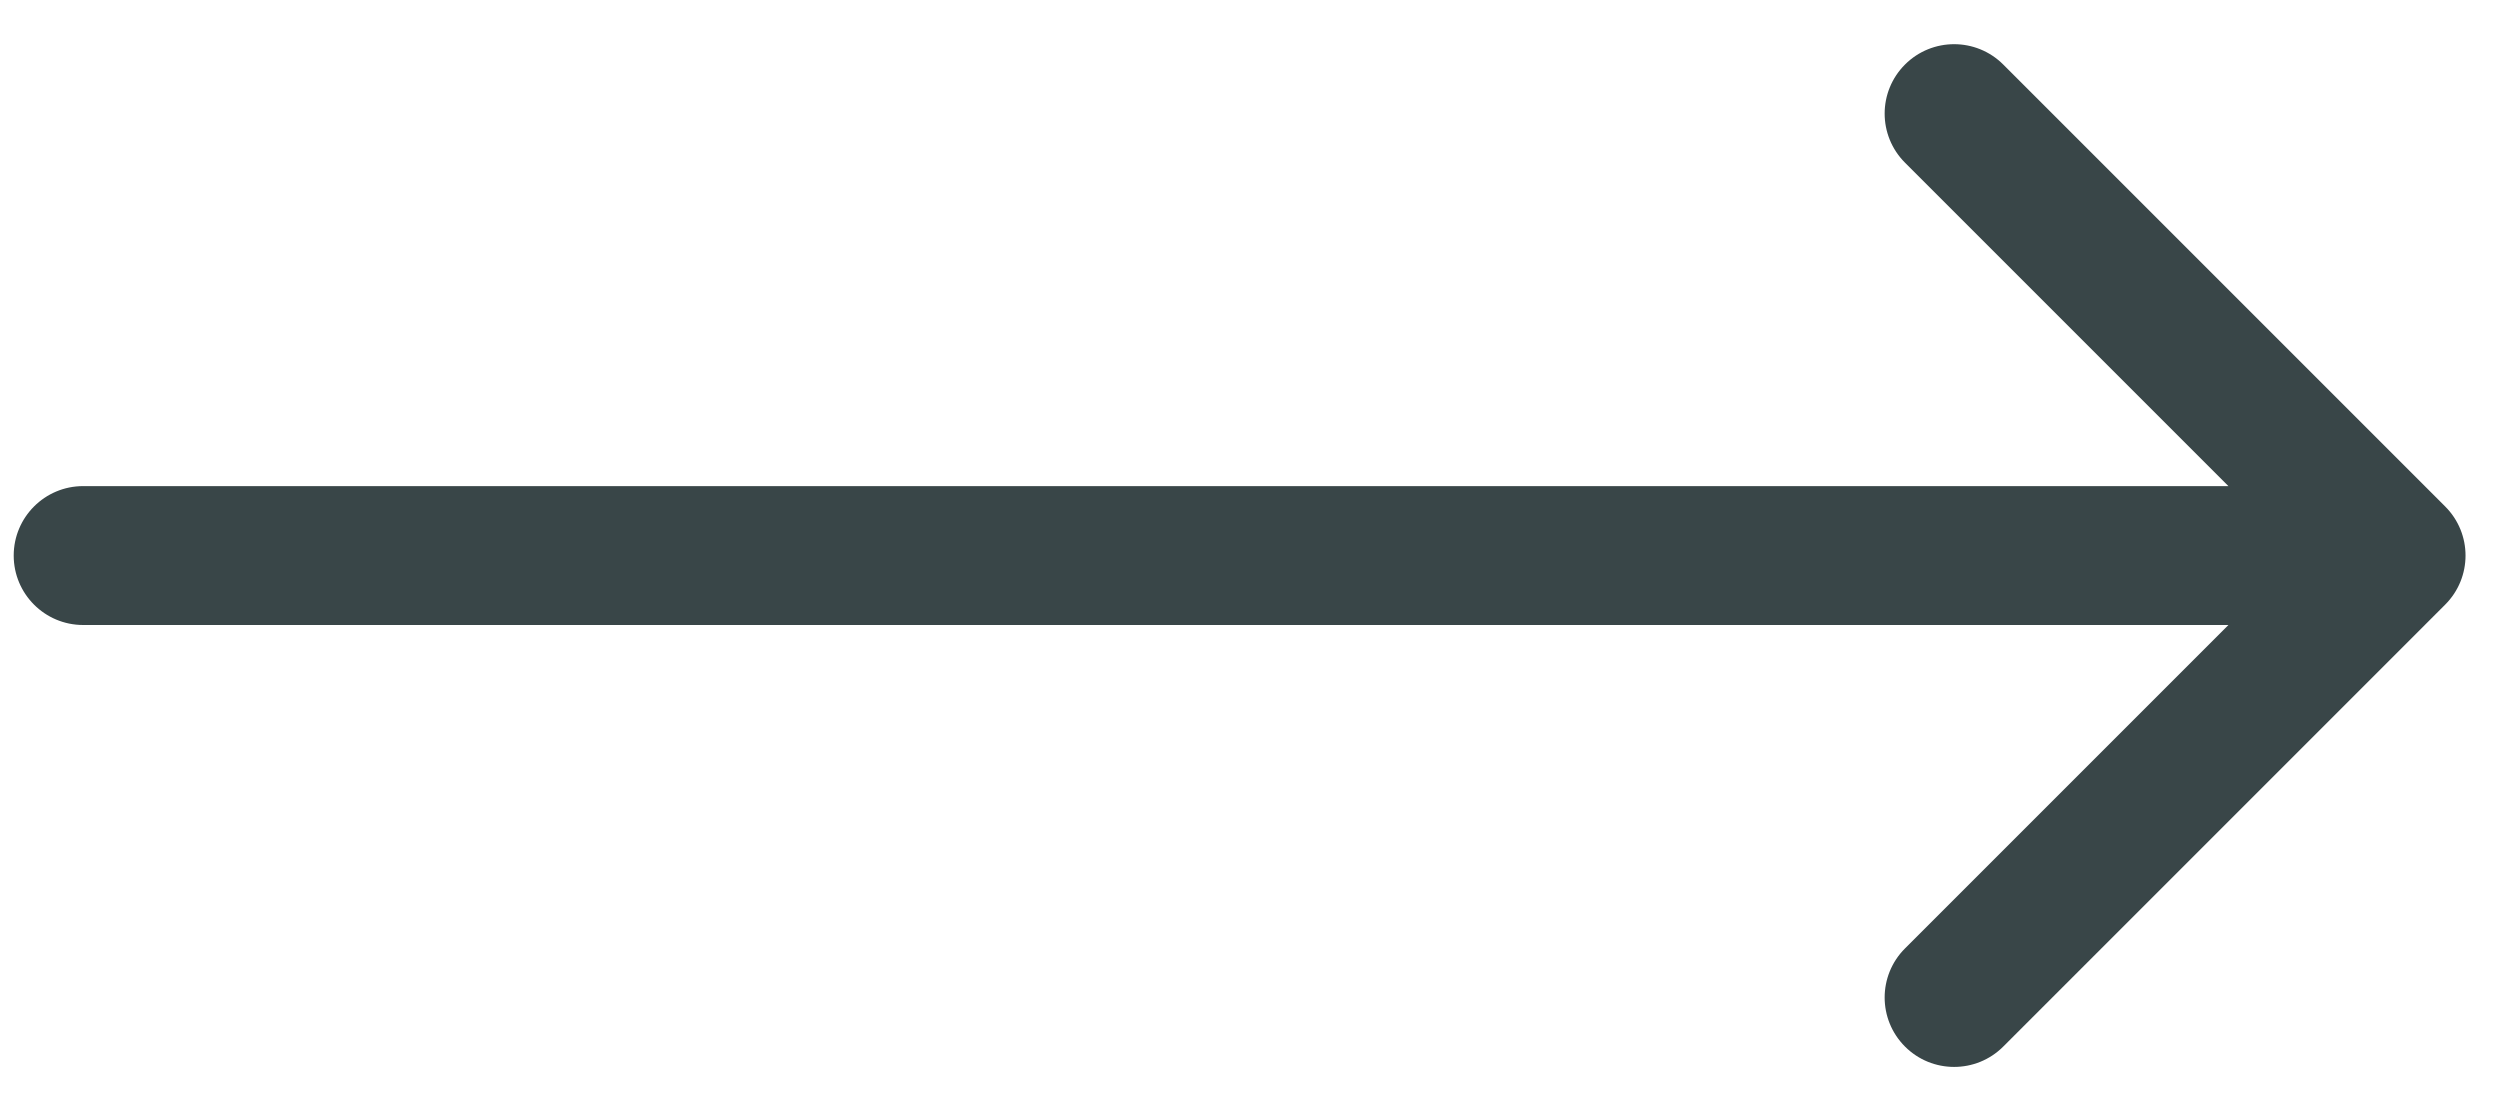
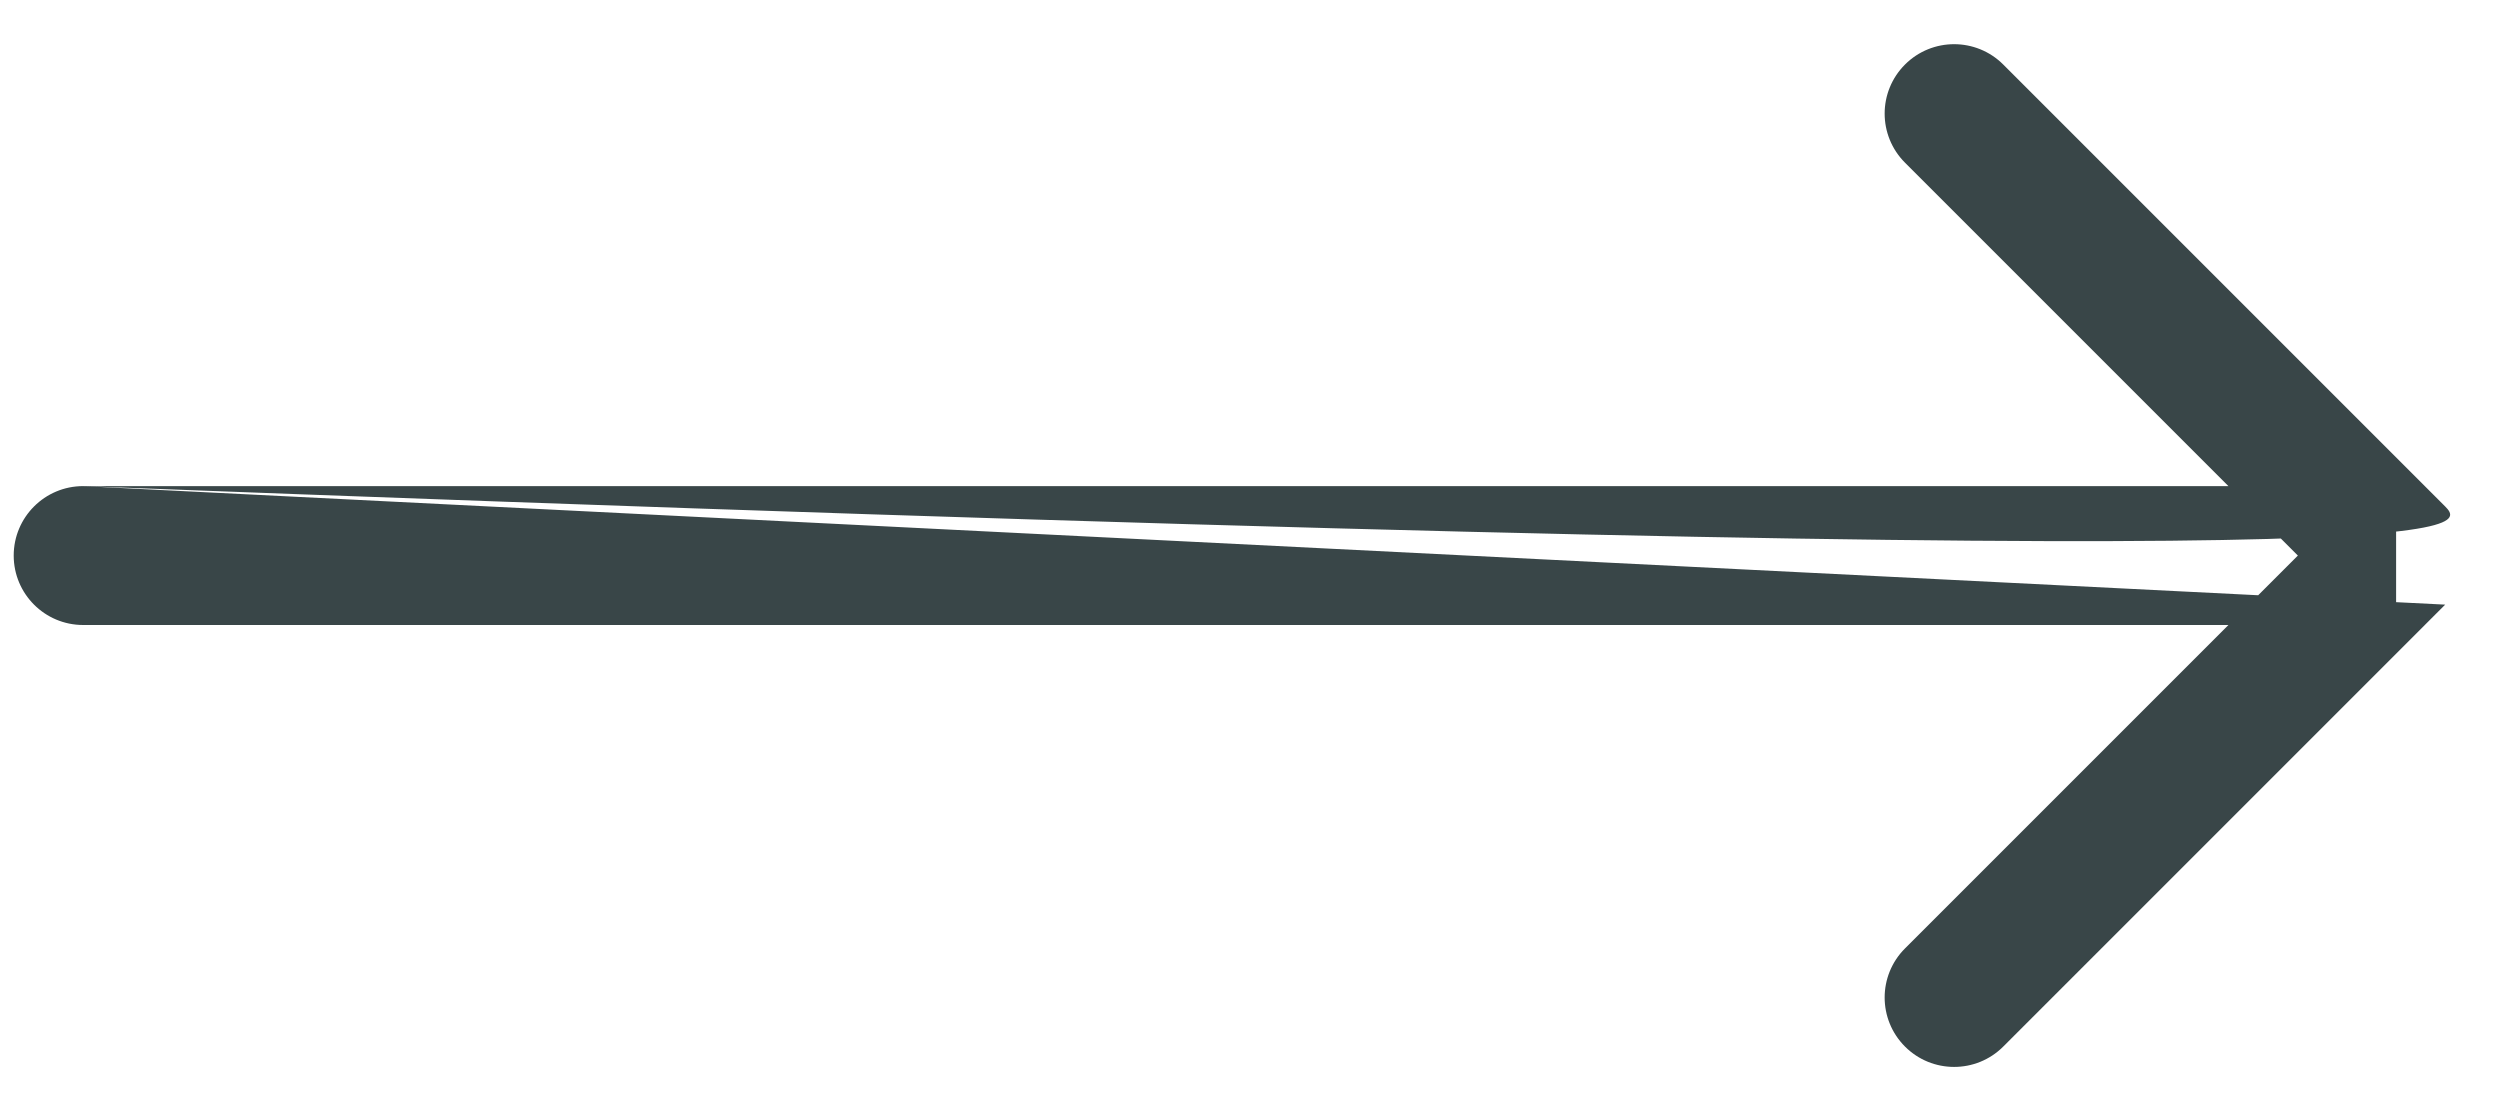
<svg xmlns="http://www.w3.org/2000/svg" width="27" height="12" viewBox="0 0 27 12" fill="none">
-   <path d="M0.898 5.25C0.484 5.25 0.148 5.586 0.148 6C0.148 6.414 0.484 6.75 0.898 6.75V5.25ZM26.408 6.53C26.701 6.237 26.701 5.763 26.408 5.47L21.635 0.697C21.342 0.404 20.867 0.404 20.574 0.697C20.281 0.99 20.281 1.464 20.574 1.757L24.817 6L20.574 10.243C20.281 10.536 20.281 11.01 20.574 11.303C20.867 11.596 21.342 11.596 21.635 11.303L26.408 6.53ZM0.898 6.75H25.878V5.25H0.898V6.75Z" fill="#394648" />
+   <path d="M0.898 5.25C0.484 5.25 0.148 5.586 0.148 6C0.148 6.414 0.484 6.75 0.898 6.75V5.25ZC26.701 6.237 26.701 5.763 26.408 5.47L21.635 0.697C21.342 0.404 20.867 0.404 20.574 0.697C20.281 0.99 20.281 1.464 20.574 1.757L24.817 6L20.574 10.243C20.281 10.536 20.281 11.01 20.574 11.303C20.867 11.596 21.342 11.596 21.635 11.303L26.408 6.53ZM0.898 6.75H25.878V5.25H0.898V6.75Z" fill="#394648" />
</svg>